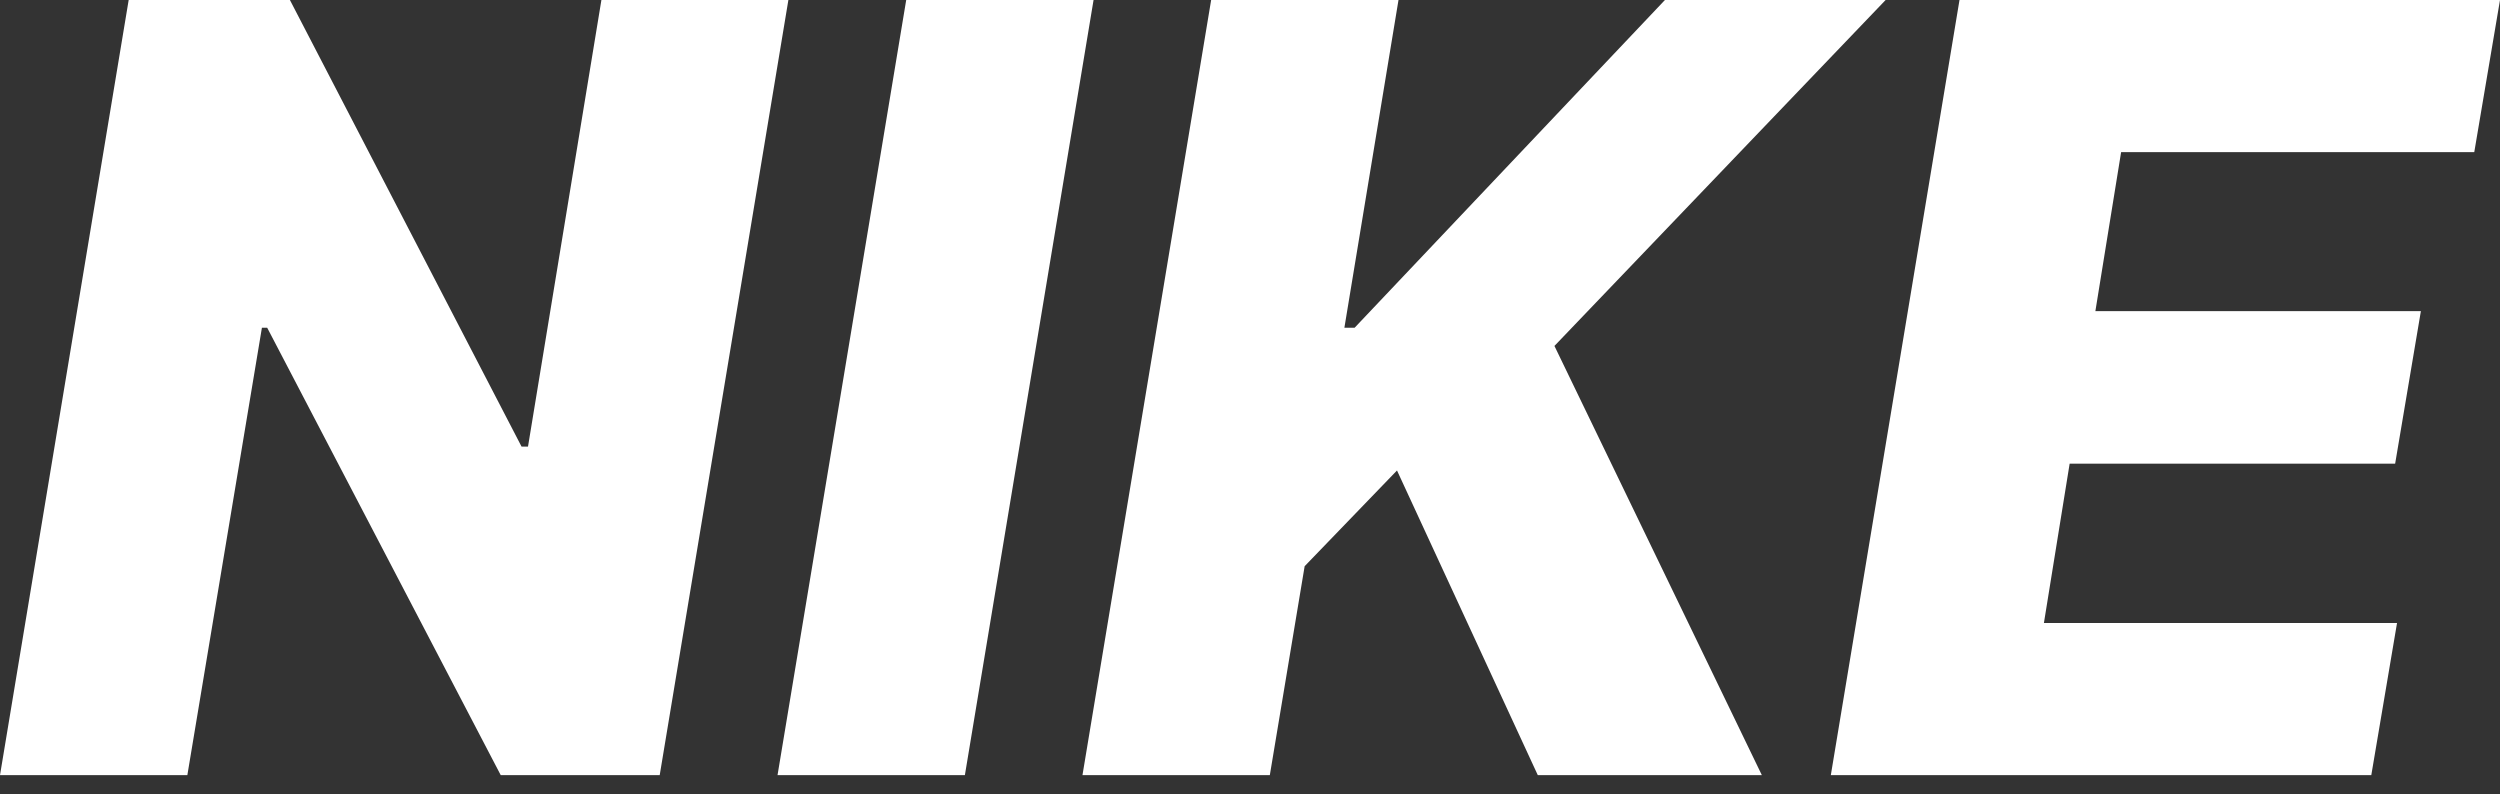
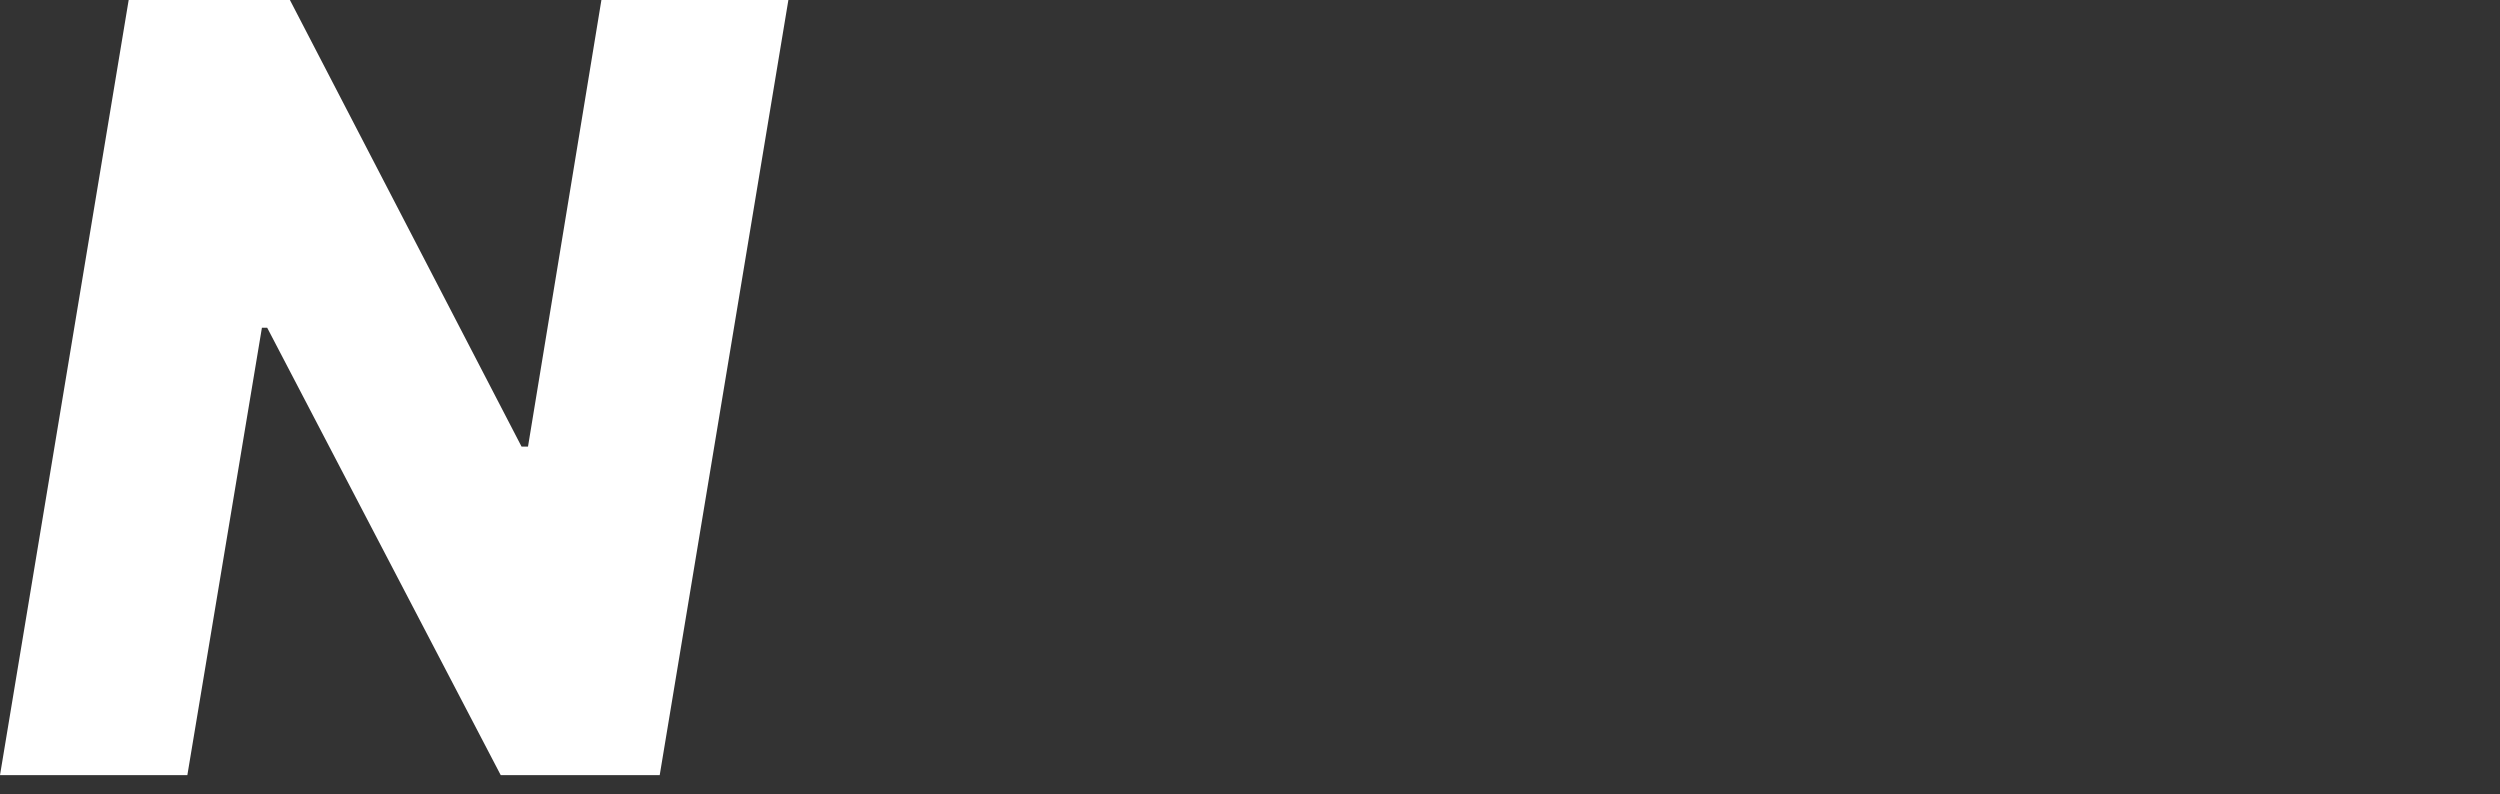
<svg xmlns="http://www.w3.org/2000/svg" width="85" height="27" viewBox="0 0 85 27" fill="none">
  <rect x="0" y="0" width="85" height="27" fill="#333333" stroke="none" />
-   <path d="M62.248 26.355L66.623 0H85L84.125 5.173H72.118L71.243 10.578H82.31L81.435 15.764H70.368L69.493 21.182H81.499L80.624 26.355H62.248Z" fill="white" />
-   <path d="M36.804 26.355L41.179 0H47.549L45.709 11.144H46.056L56.608 0H64.111L52.851 11.762L59.903 26.355H52.285L47.498 15.996L44.358 19.251L43.174 26.355H36.804Z" fill="white" />
-   <path d="M37.181 0L32.806 26.355H26.436L30.811 0H37.181Z" fill="white" />
  <path d="M26.805 0L22.43 26.355H17.025L9.085 11.144H8.905L6.37 26.355H0L4.375 0H9.857L17.733 15.185H17.952L20.448 0H26.805Z" fill="white" />
</svg>